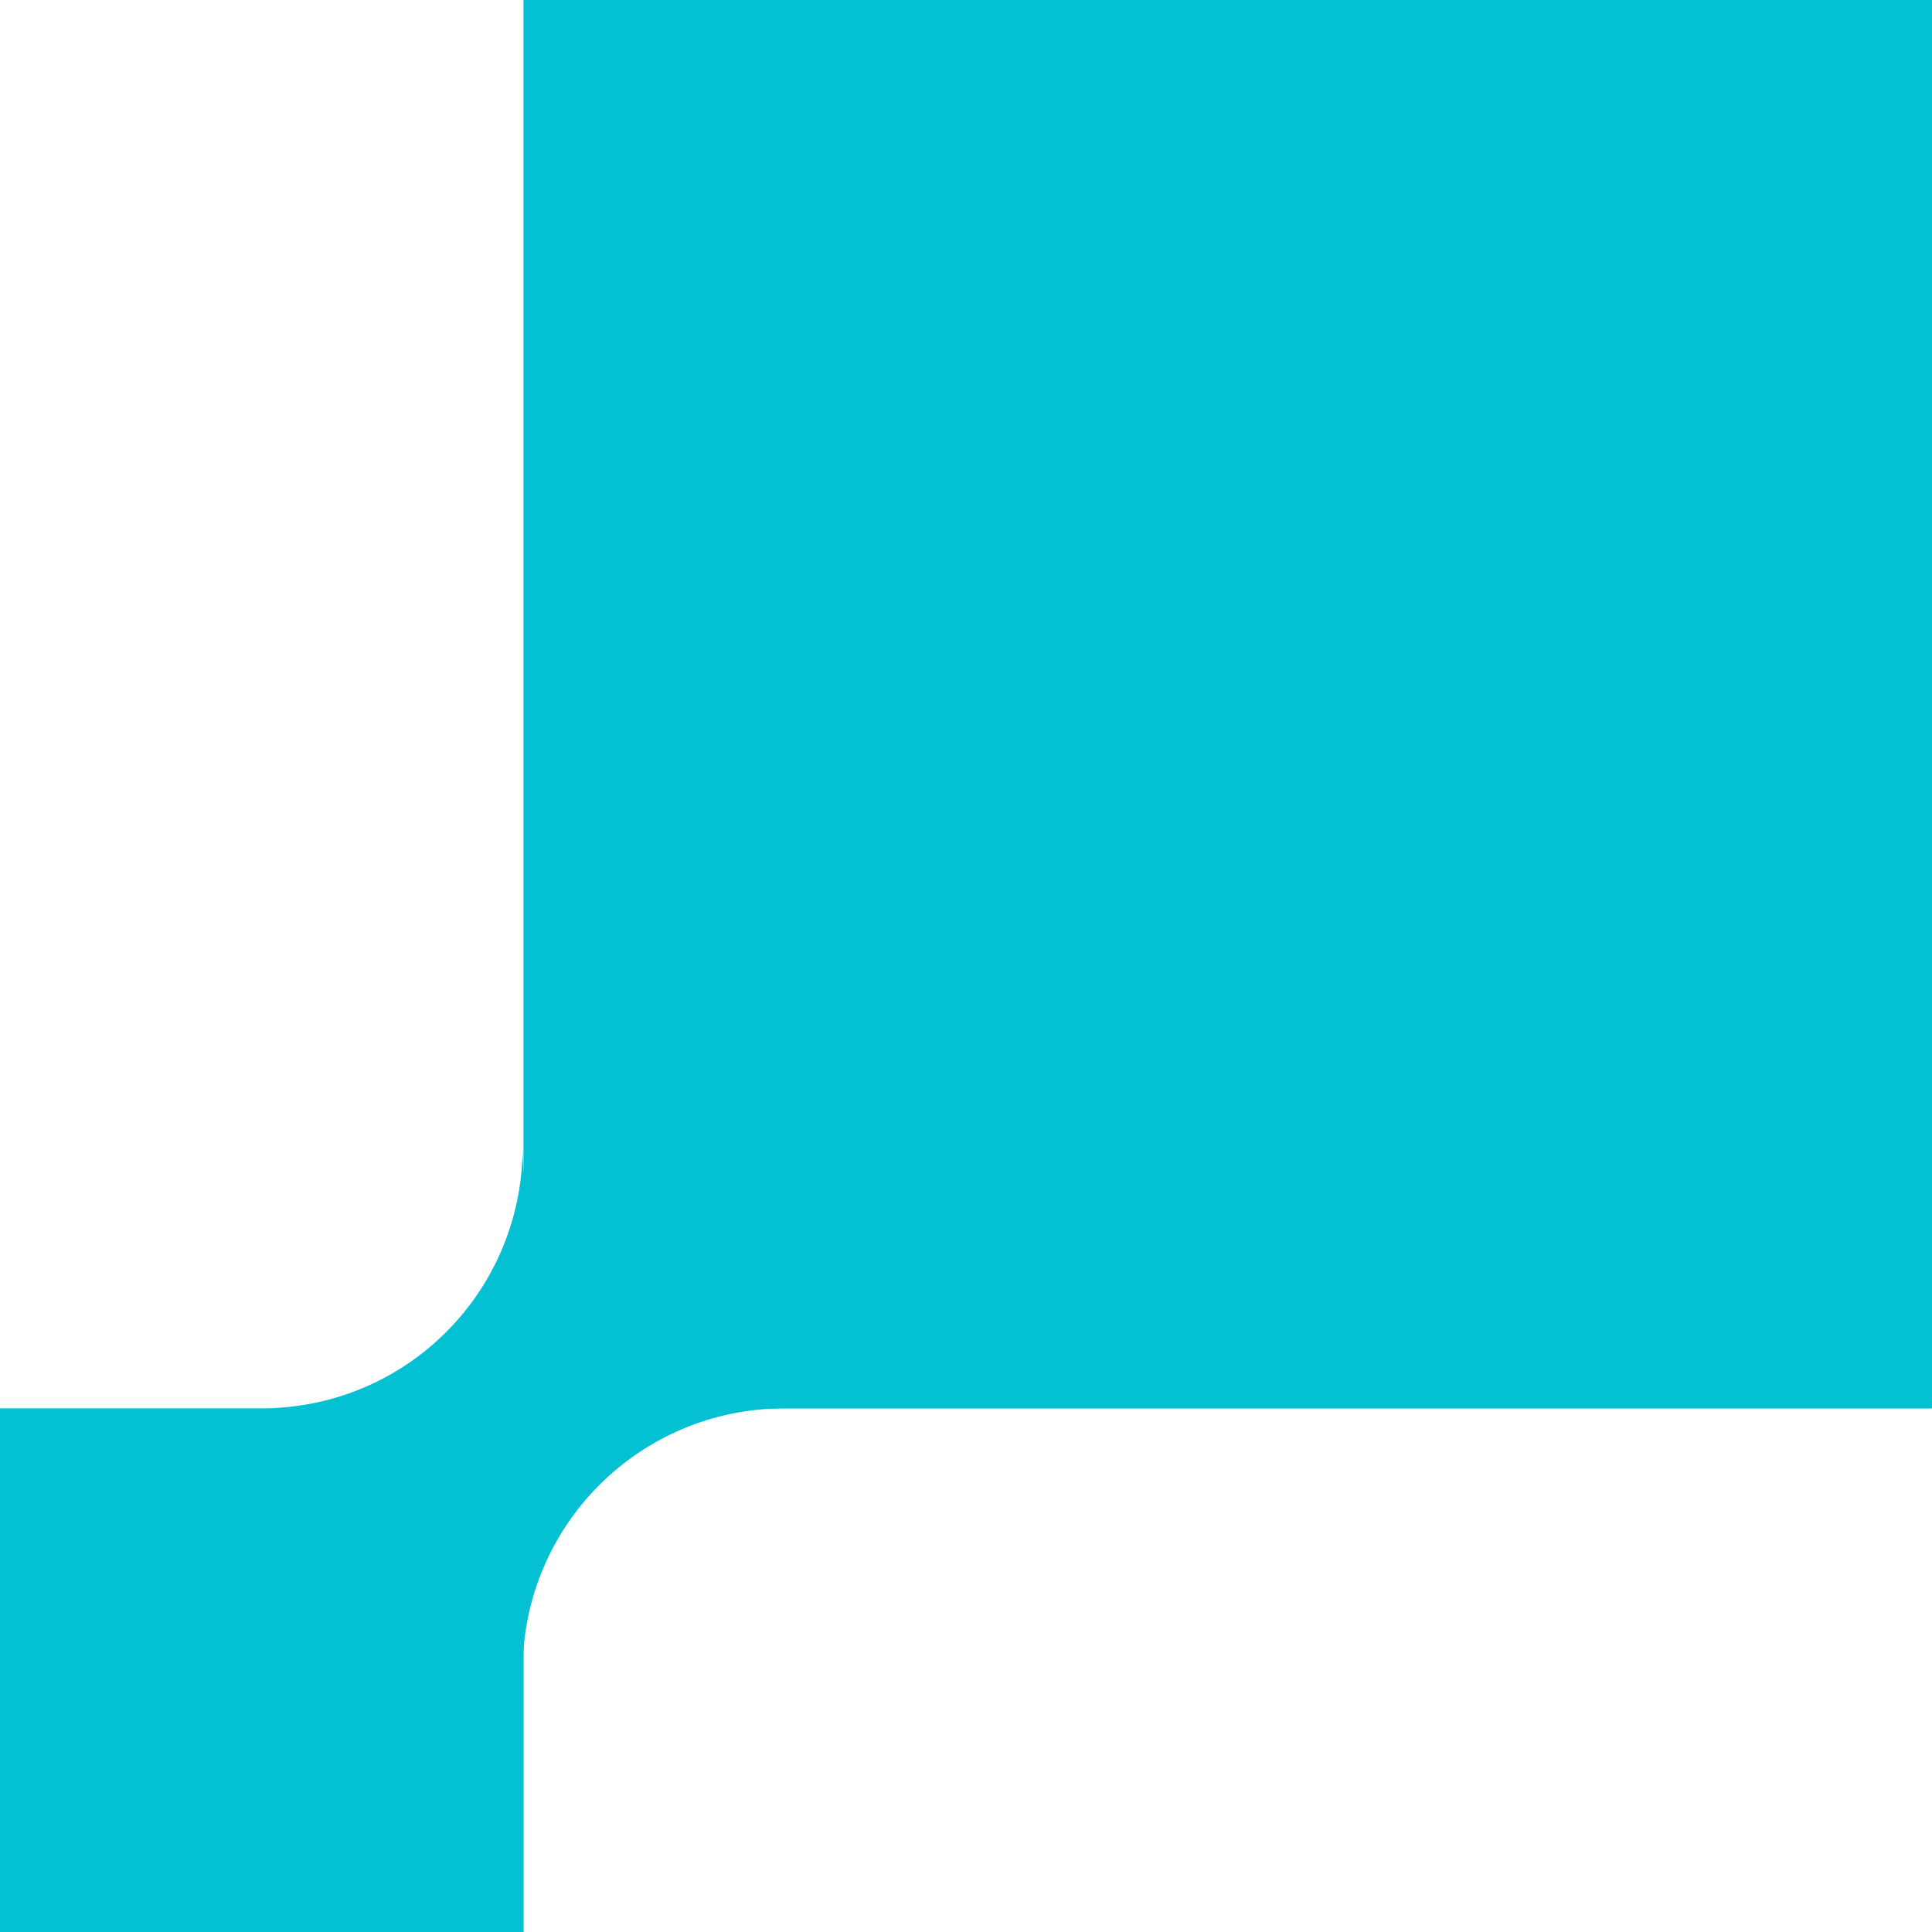
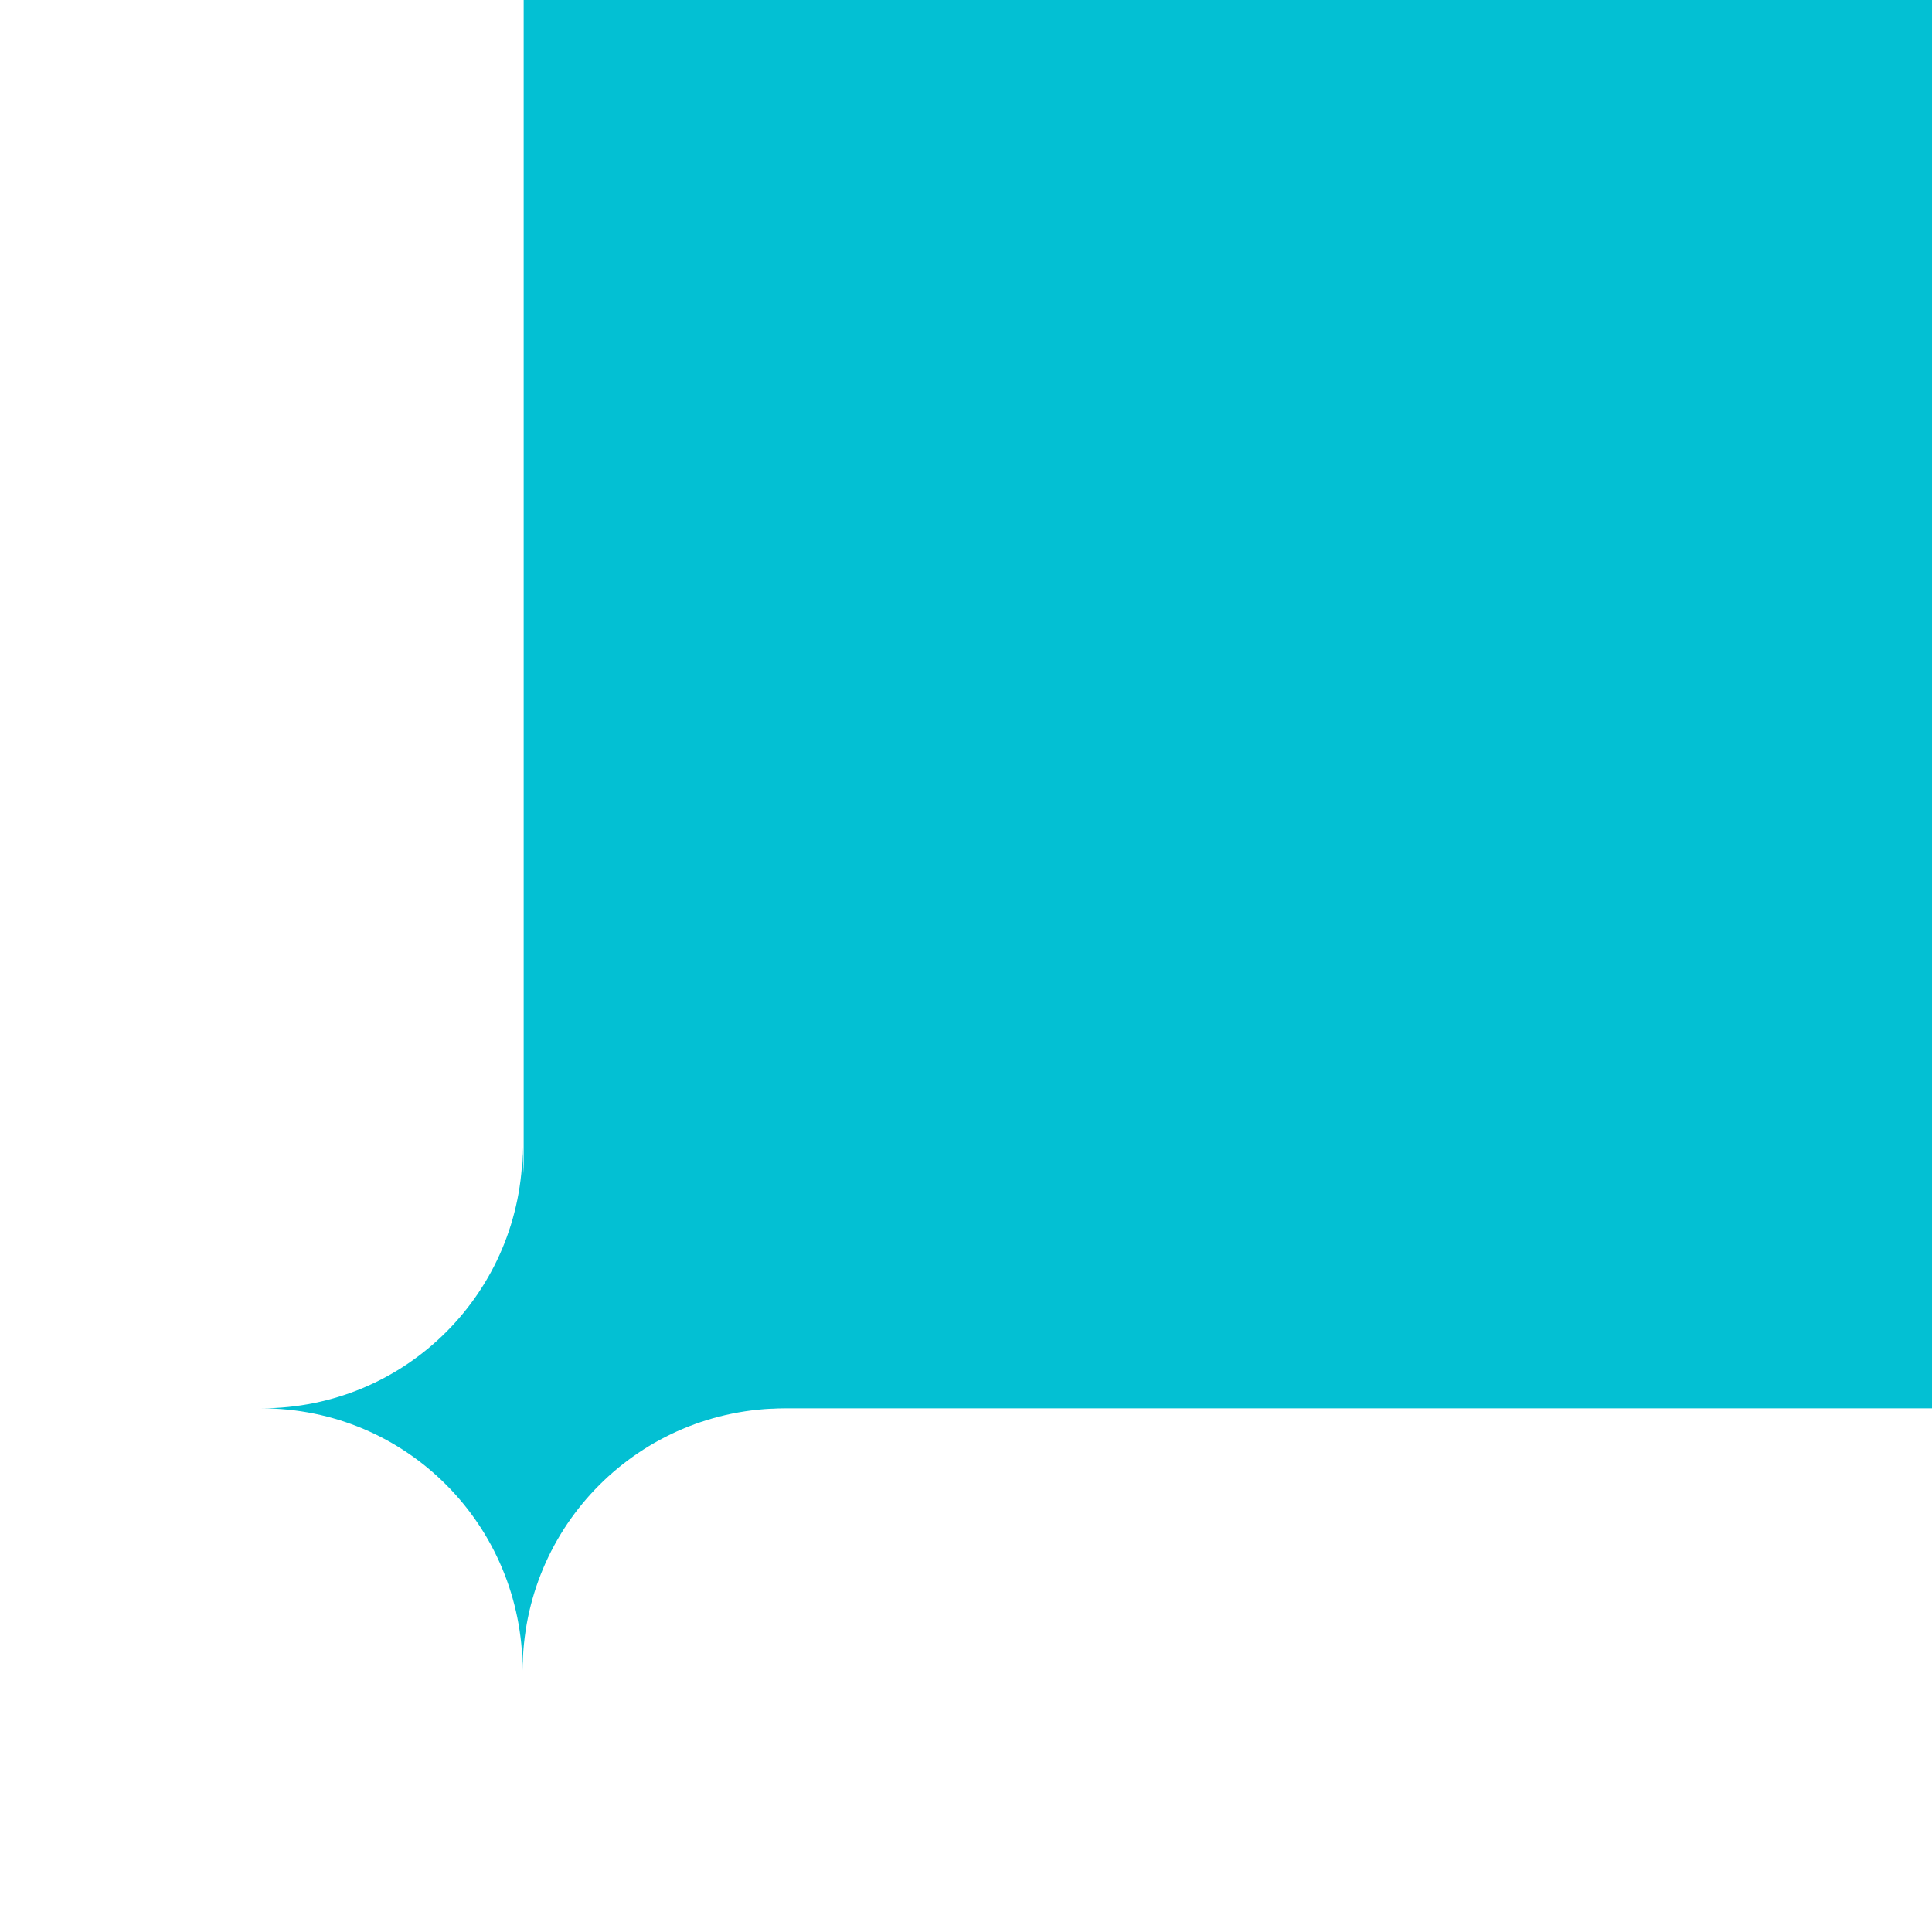
<svg xmlns="http://www.w3.org/2000/svg" width="20" height="20" viewBox="0 0 20 20" fill="none">
-   <path d="M5.421 14.579V0H10.842V9.158H19.989V14.579H5.421Z" fill="#03C0D3" />
  <path d="M5.41 11.874C5.41 13.367 6.622 14.579 8.126 14.579C6.622 14.579 5.41 15.791 5.41 17.295C5.41 15.791 4.209 14.579 2.705 14.579C4.209 14.579 5.41 13.367 5.41 11.874Z" fill="#03C0D3" />
-   <path d="M0 20H5.421V14.579H0V20Z" fill="#03C0D3" />
  <path d="M5.421 14.579H20V0H5.421V14.579Z" fill="#03C0D3" />
</svg>